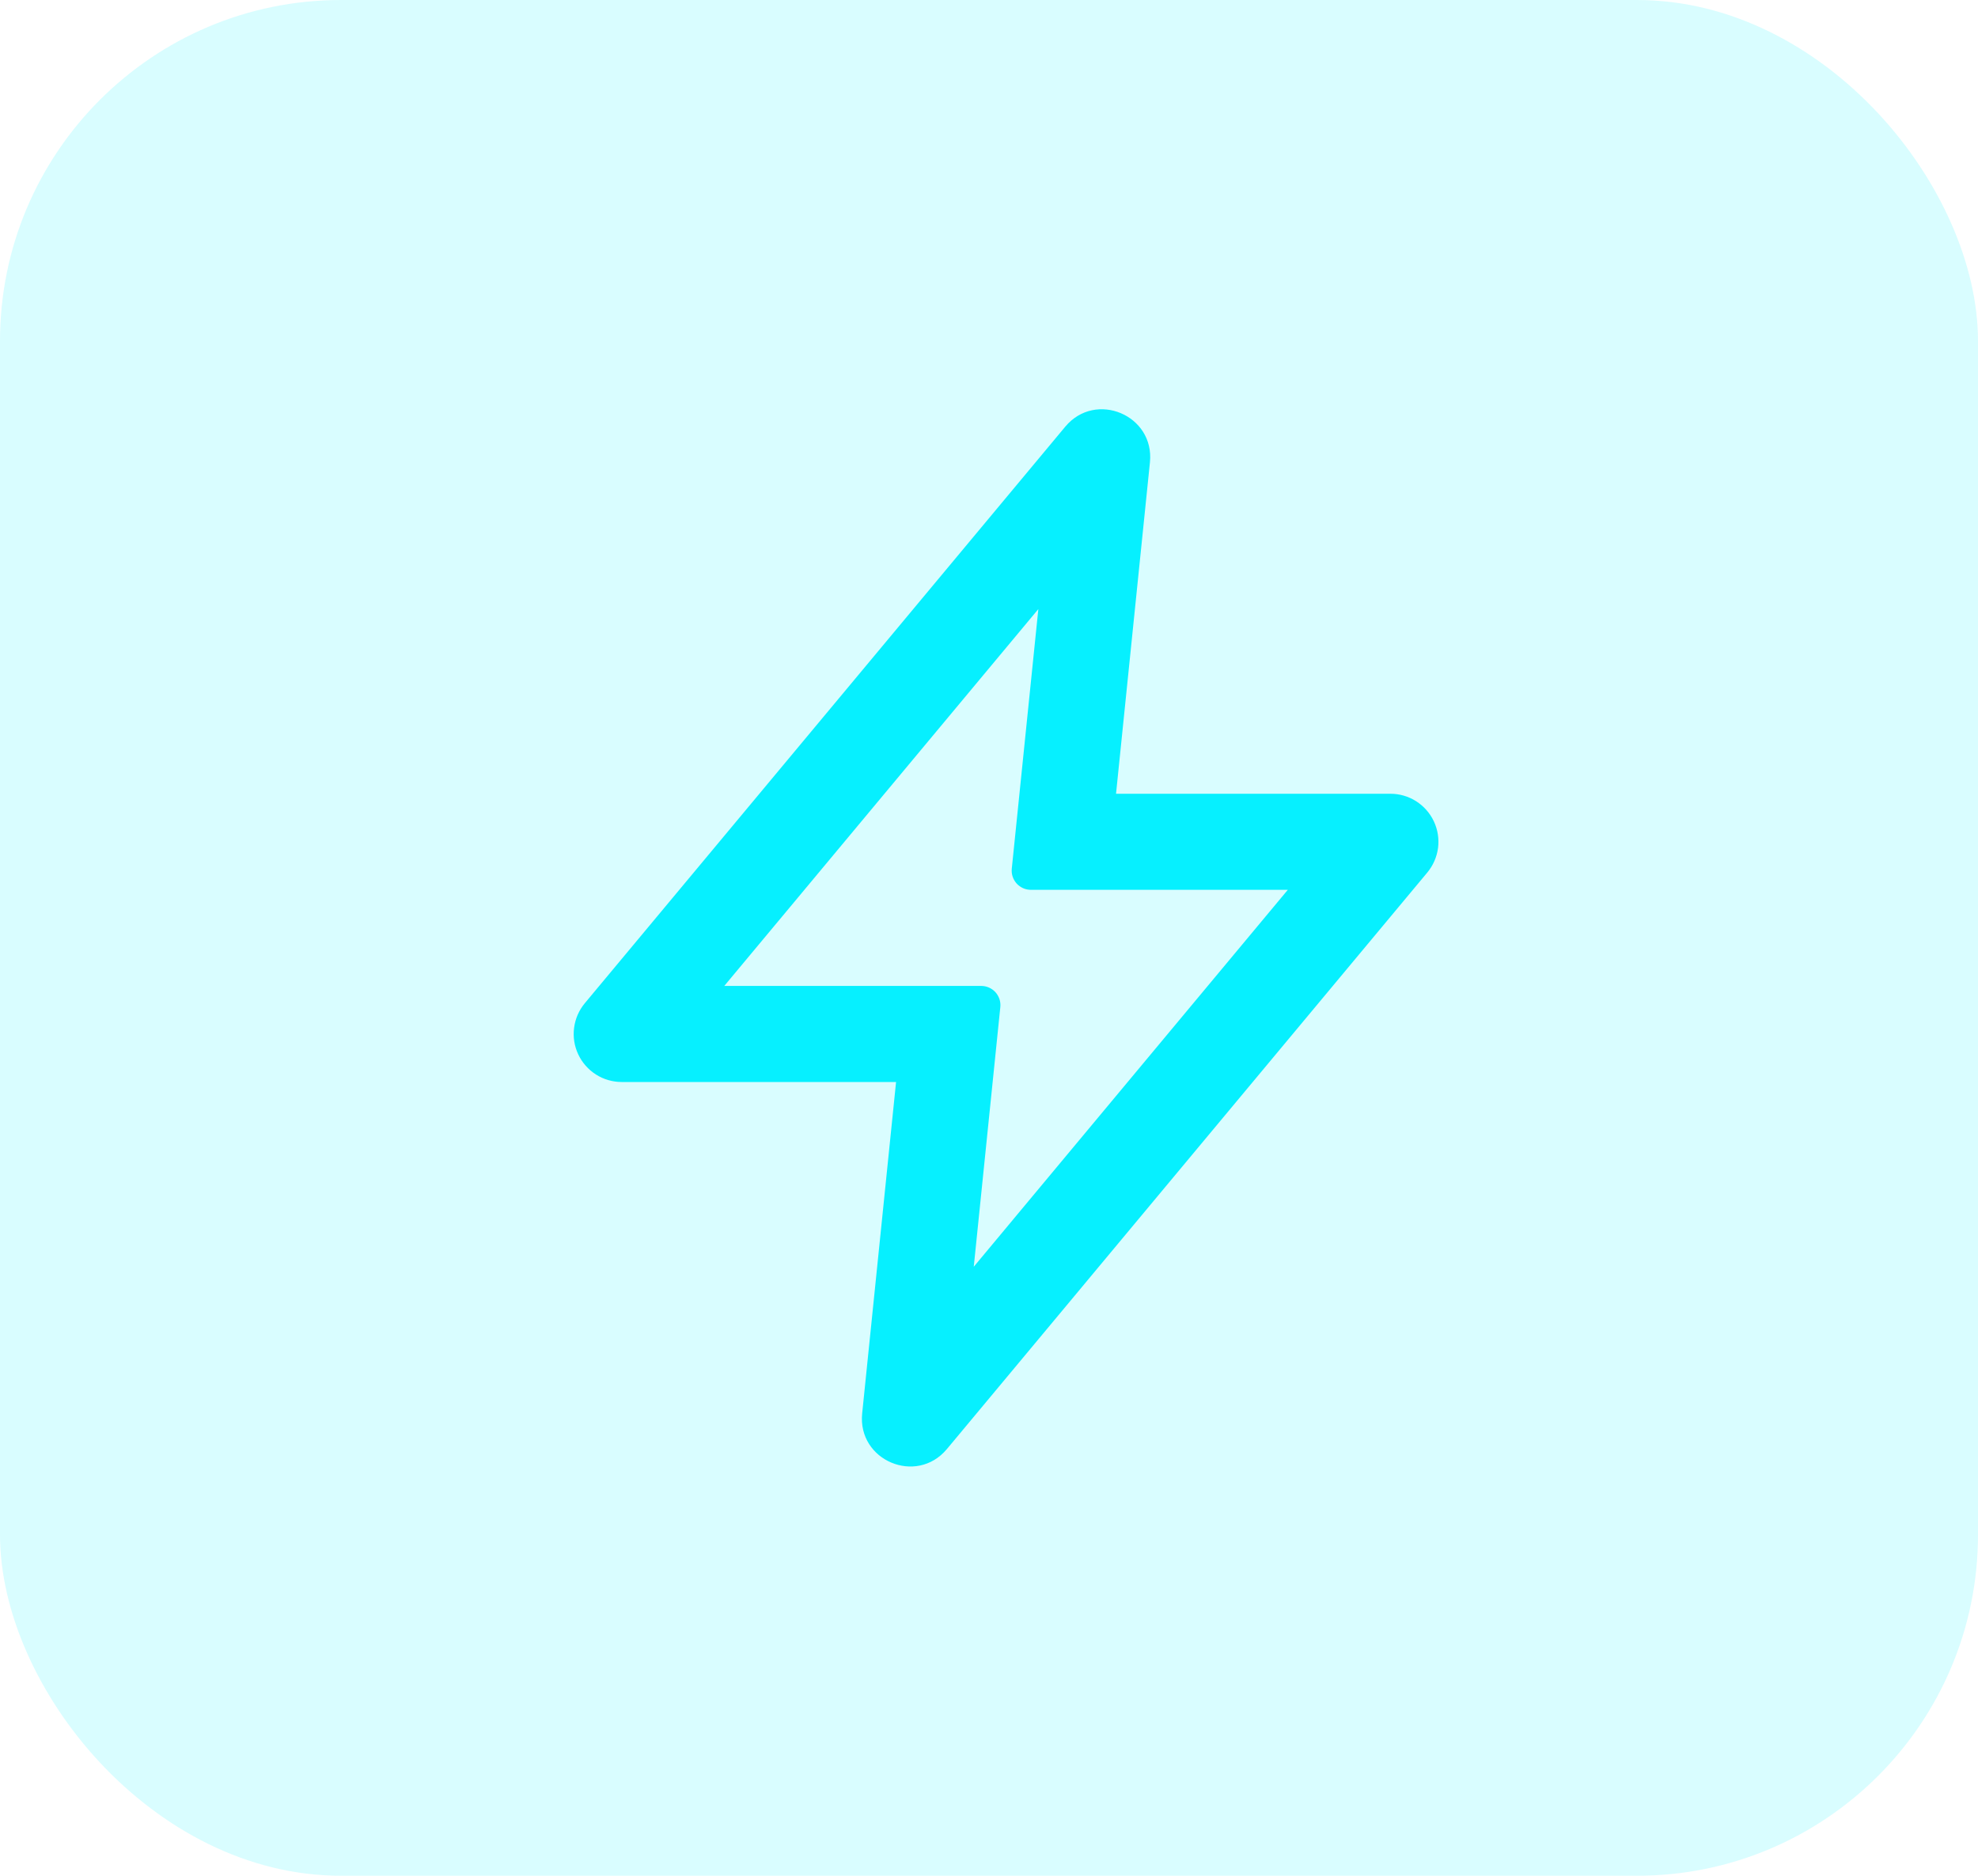
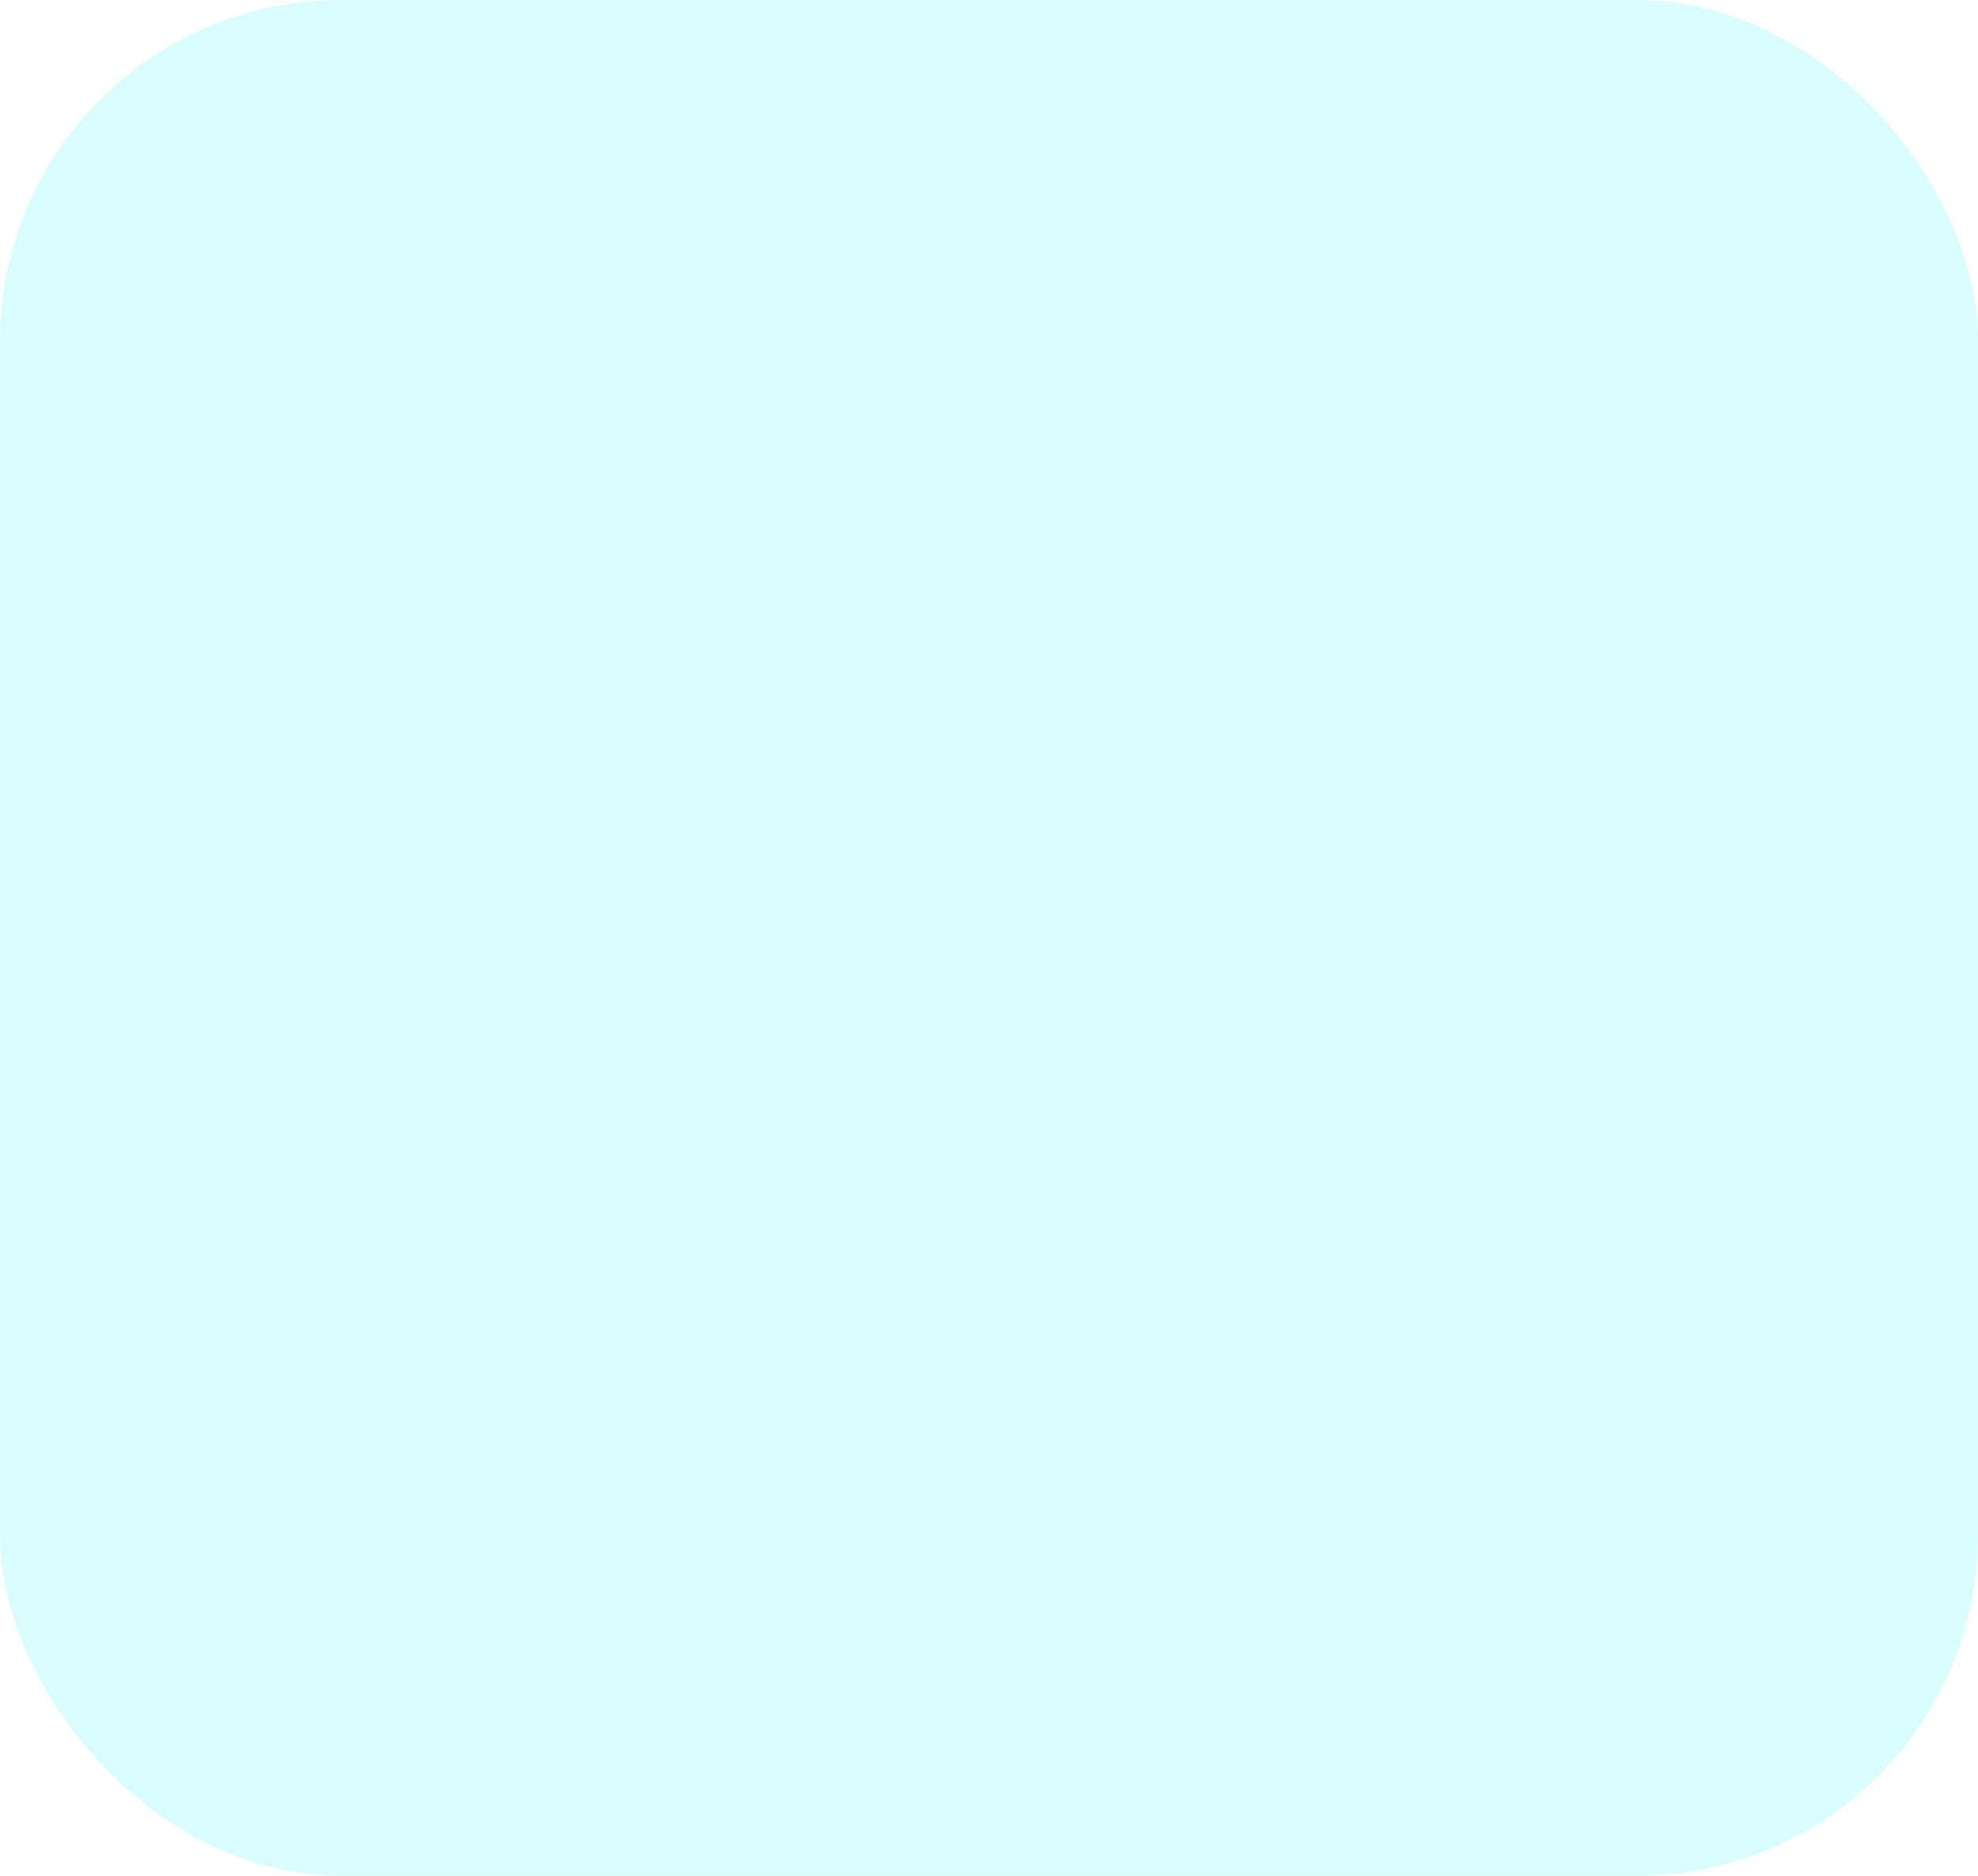
<svg xmlns="http://www.w3.org/2000/svg" width="58" height="55" viewBox="0 0 58 55" fill="none">
  <rect width="58" height="55" rx="10" fill="#06F0FF" fill-opacity="0.15" />
-   <path fill-rule="evenodd" clip-rule="evenodd" d="M31.236 12.511C32.126 11.443 33.86 12.173 33.719 13.556L32.725 23.274H40.77C41.038 23.274 41.3 23.35 41.526 23.494C41.751 23.638 41.932 23.843 42.045 24.085C42.159 24.328 42.201 24.597 42.167 24.863C42.132 25.128 42.023 25.378 41.852 25.584L27.765 42.489C26.874 43.557 25.14 42.827 25.281 41.444L26.275 31.726H18.23C17.962 31.726 17.7 31.65 17.474 31.506C17.249 31.362 17.068 31.157 16.955 30.915C16.841 30.672 16.799 30.403 16.834 30.137C16.868 29.872 16.977 29.622 17.148 29.416L31.236 12.511ZM21.238 28.909H28.772C28.851 28.909 28.928 28.925 29 28.957C29.072 28.989 29.137 29.036 29.19 29.094C29.242 29.153 29.282 29.221 29.307 29.296C29.332 29.371 29.34 29.45 29.332 29.529L28.553 37.143L37.762 26.091H30.228C30.15 26.091 30.072 26.075 30 26.043C29.928 26.011 29.863 25.964 29.81 25.906C29.758 25.847 29.718 25.779 29.693 25.704C29.668 25.629 29.66 25.55 29.668 25.471L30.447 17.859L21.238 28.909Z" fill="#06F0FF" />
</svg>